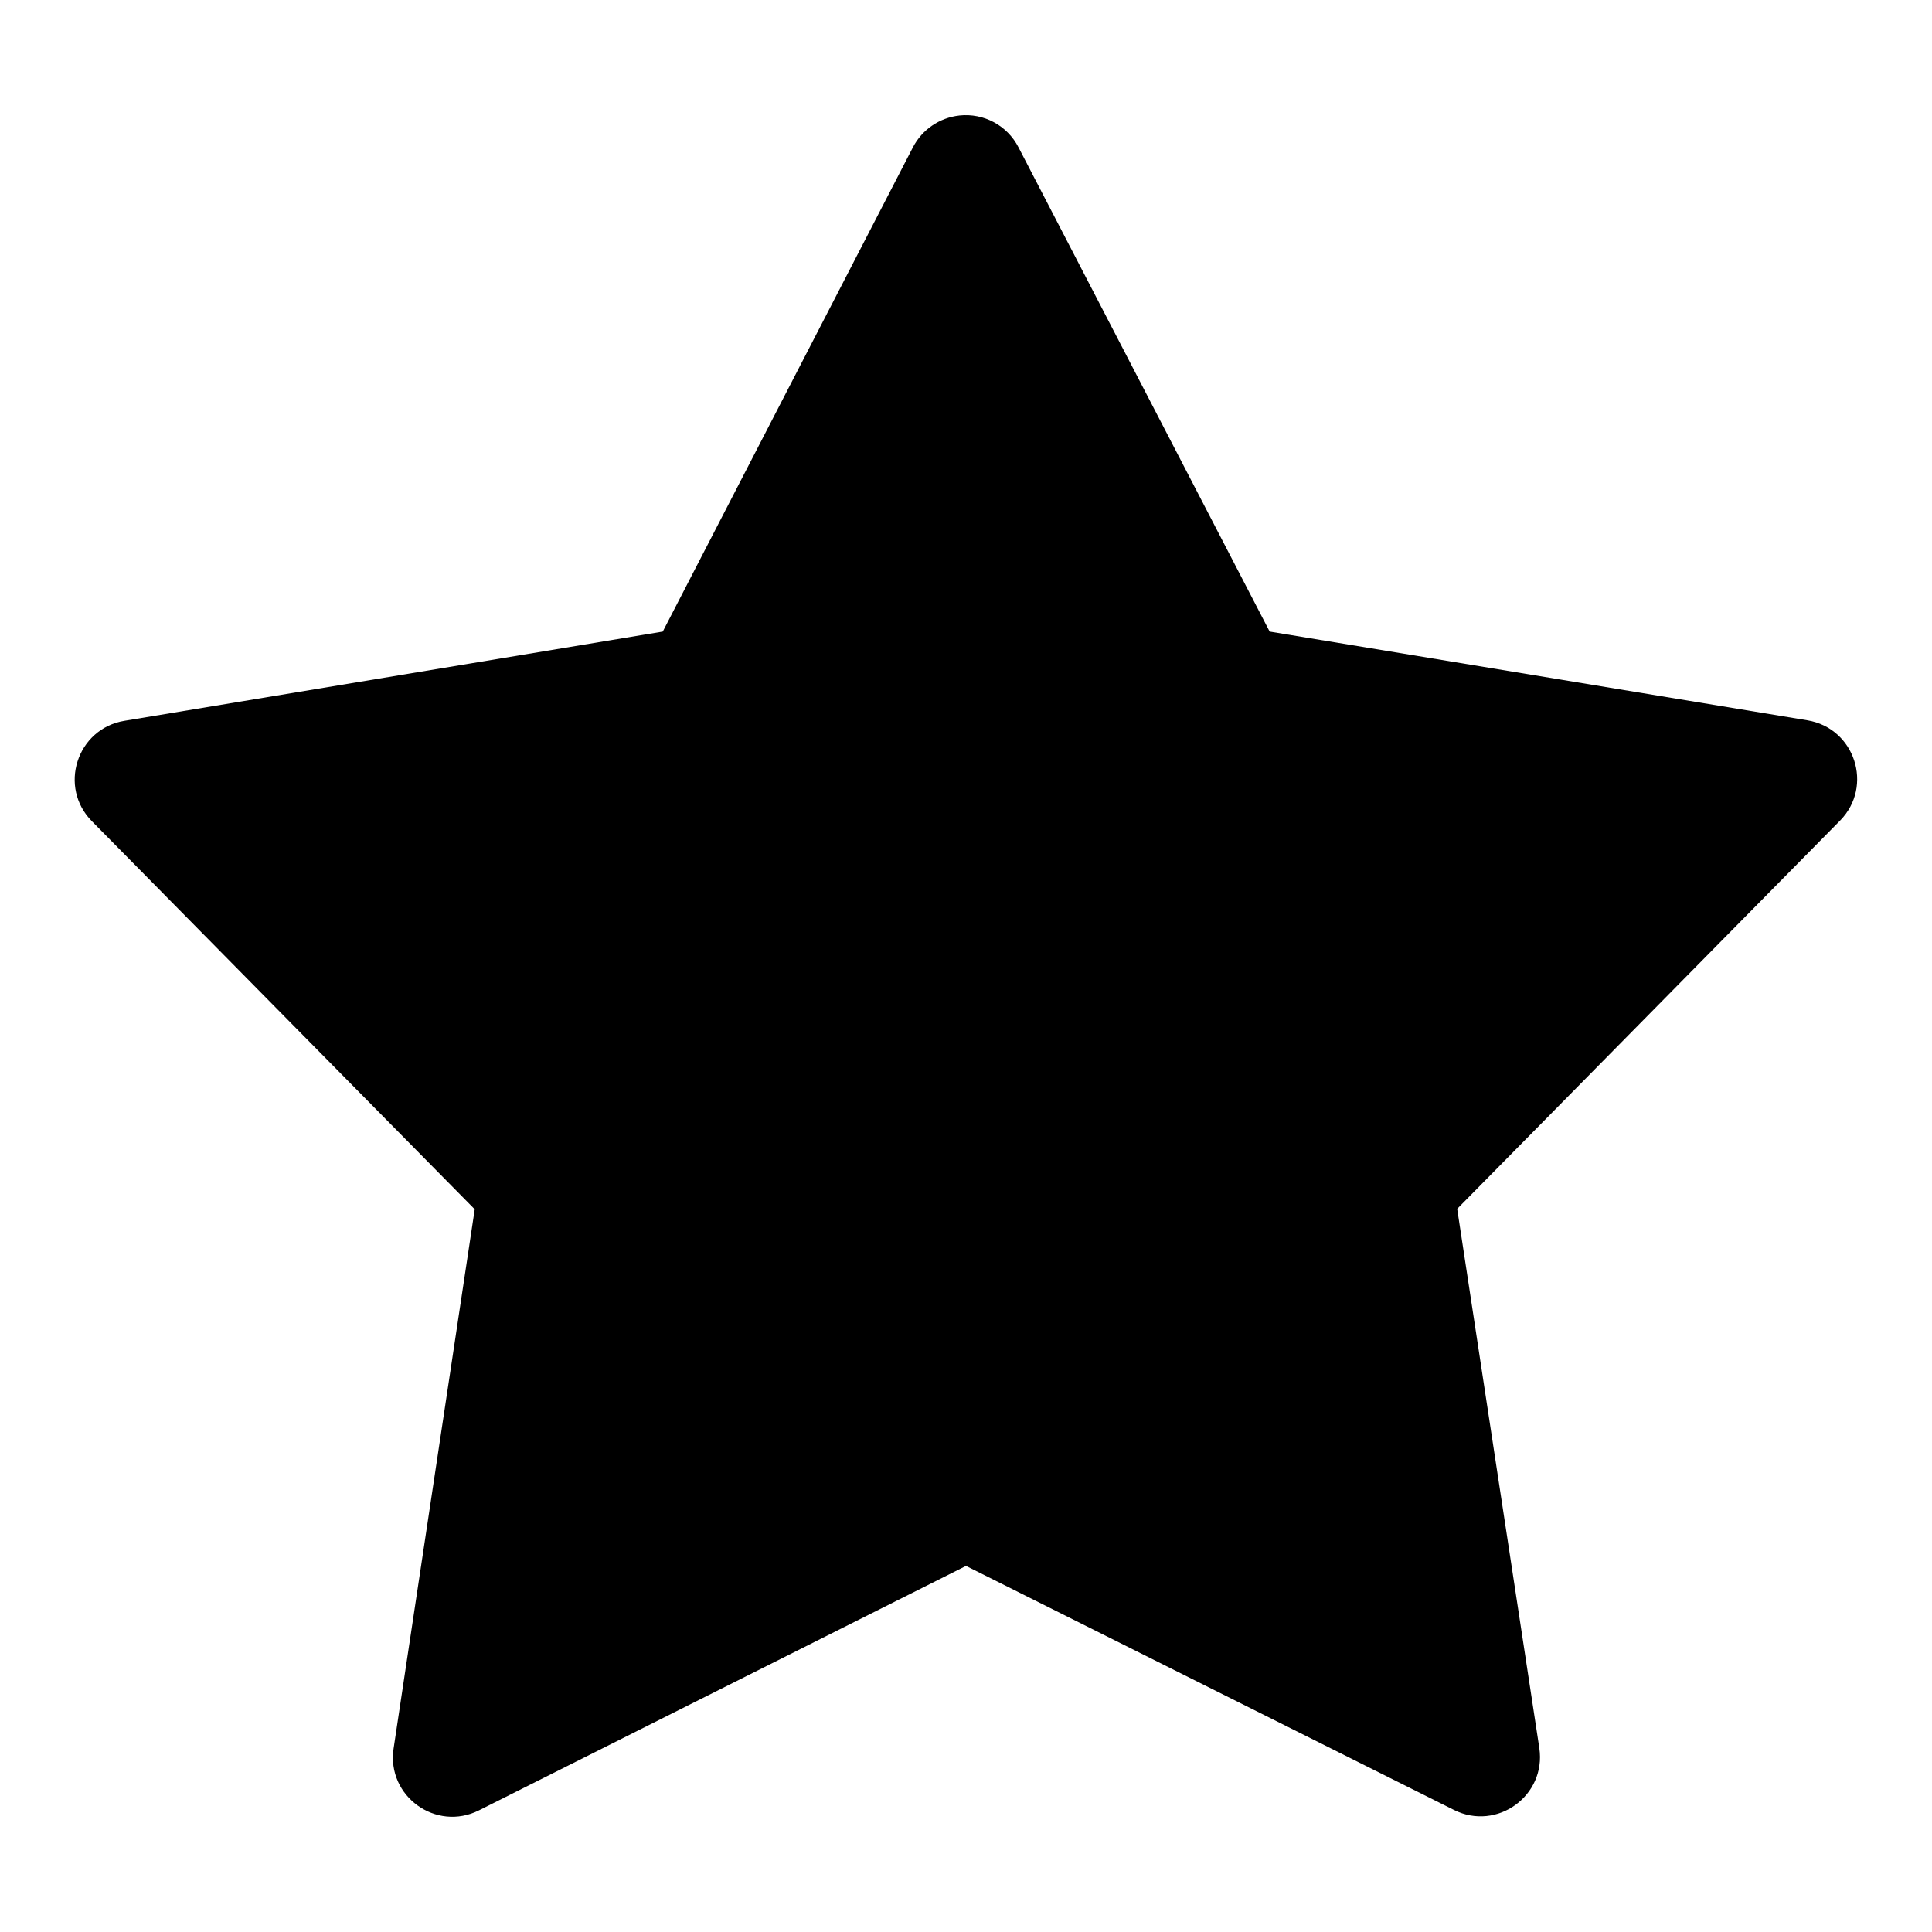
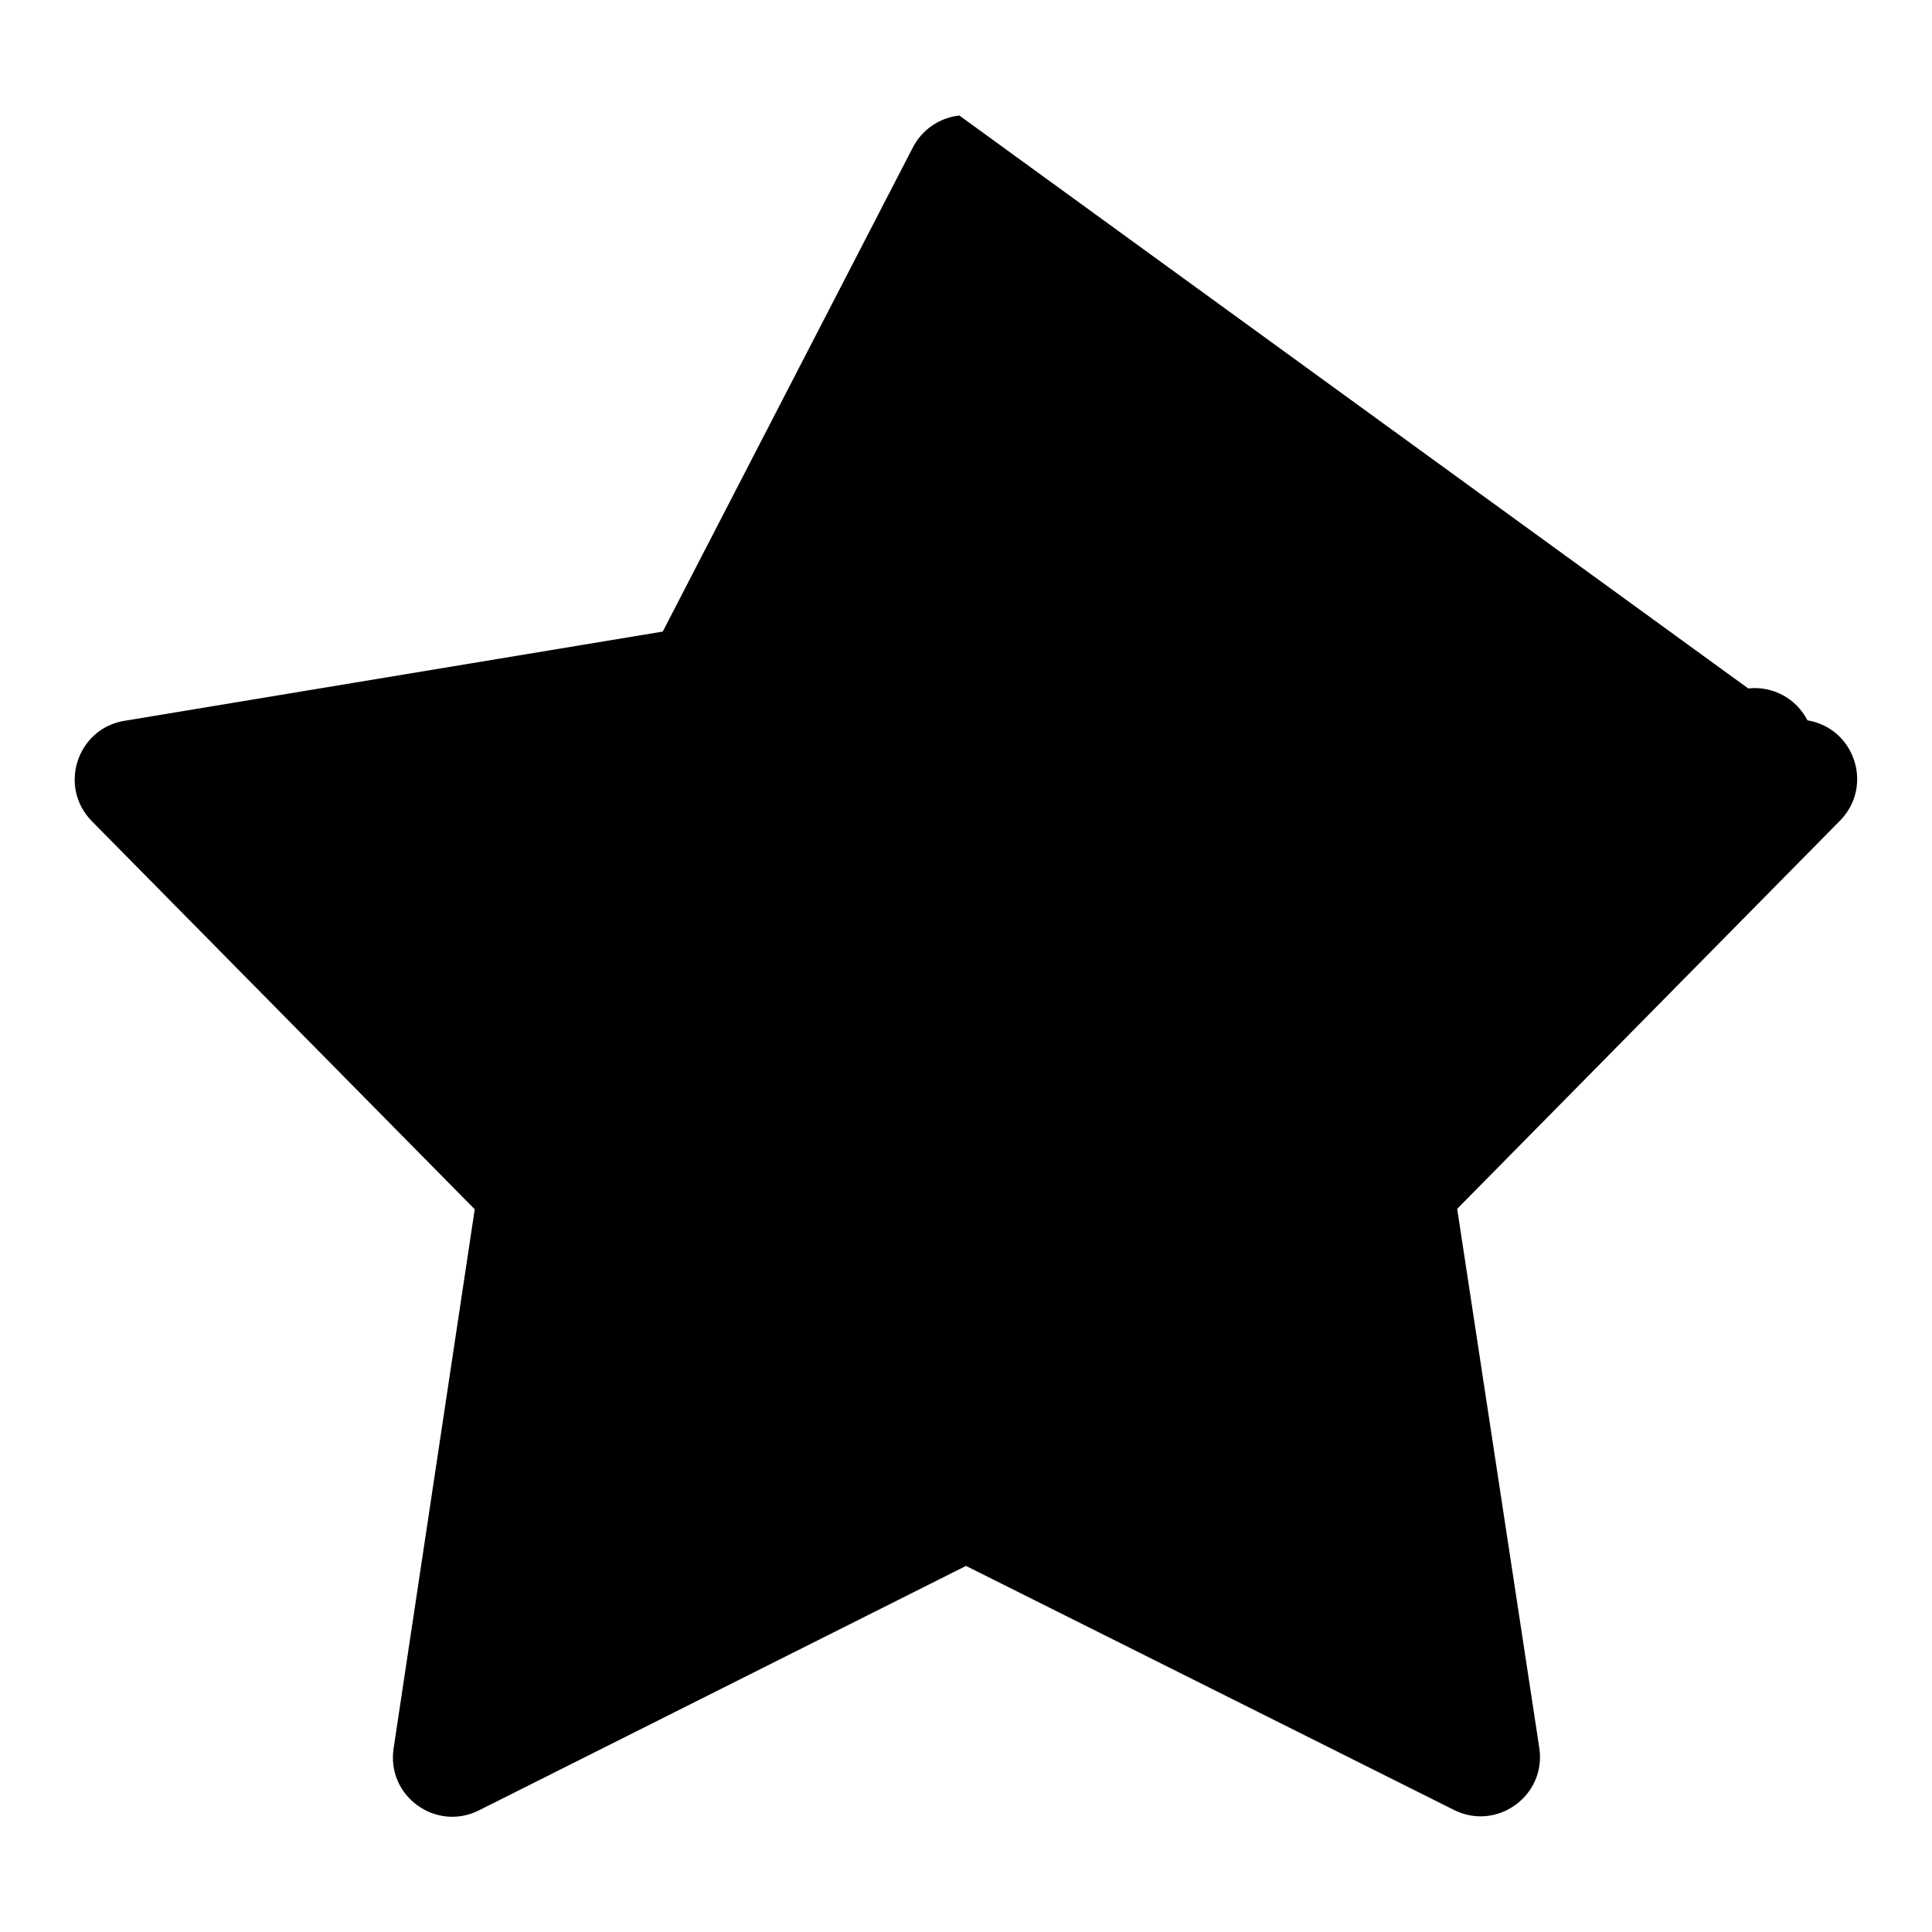
<svg xmlns="http://www.w3.org/2000/svg" fill="#000000" width="800px" height="800px" version="1.1" viewBox="144 144 512 512">
-   <path d="m398.23 174.61c-5.258 0.582-9.887 3.746-12.312 8.453l-66.281 128.31-142.66 23.648c-12.641 2.094-17.617 17.617-8.551 26.688l101.38 102.76-21.508 142.96c-1.844 12.609 11.258 22.043 22.641 16.328l129.06-64.773 129.3 64.66c11.383 5.715 24.496-3.746 22.641-16.359l-21.773-142.93 101.5-102.92c8.895-9.102 3.891-24.449-8.676-26.543l-142.52-23.523-66.551-128.31c-2.973-5.809-9.207-9.16-15.695-8.453z" />
+   <path d="m398.23 174.61c-5.258 0.582-9.887 3.746-12.312 8.453l-66.281 128.31-142.66 23.648c-12.641 2.094-17.617 17.617-8.551 26.688l101.38 102.76-21.508 142.96c-1.844 12.609 11.258 22.043 22.641 16.328l129.06-64.773 129.3 64.66c11.383 5.715 24.496-3.746 22.641-16.359l-21.773-142.93 101.5-102.92c8.895-9.102 3.891-24.449-8.676-26.543c-2.973-5.809-9.207-9.16-15.695-8.453z" />
</svg>